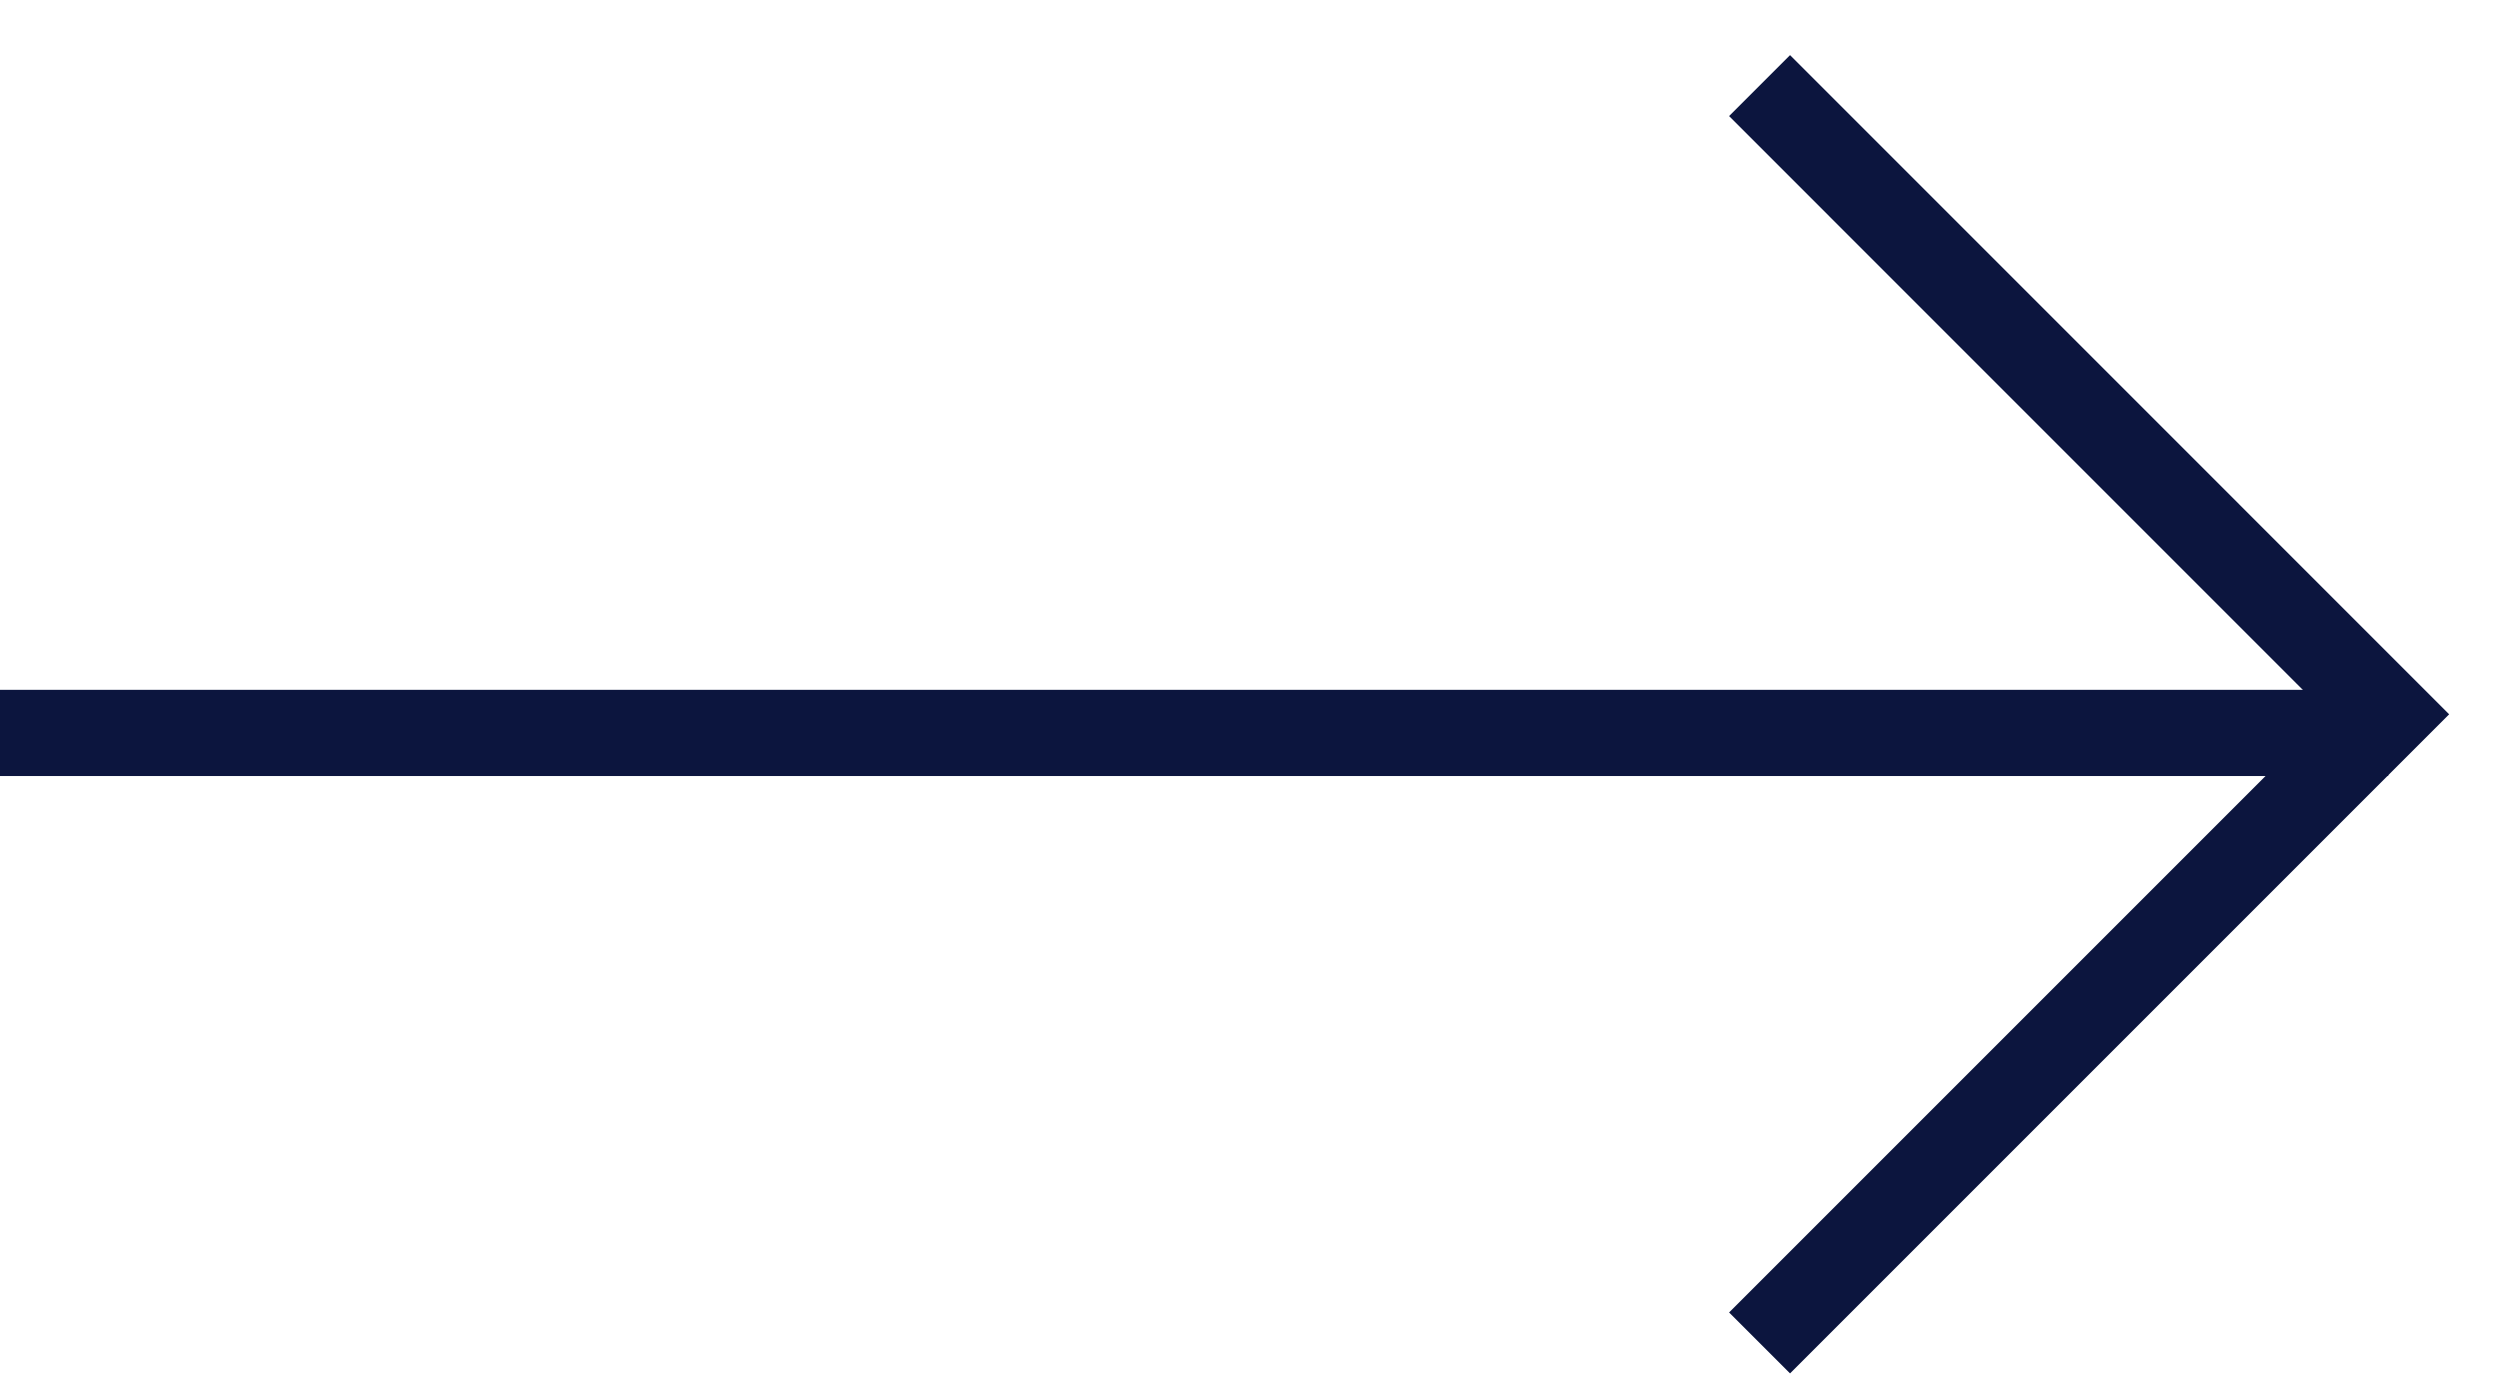
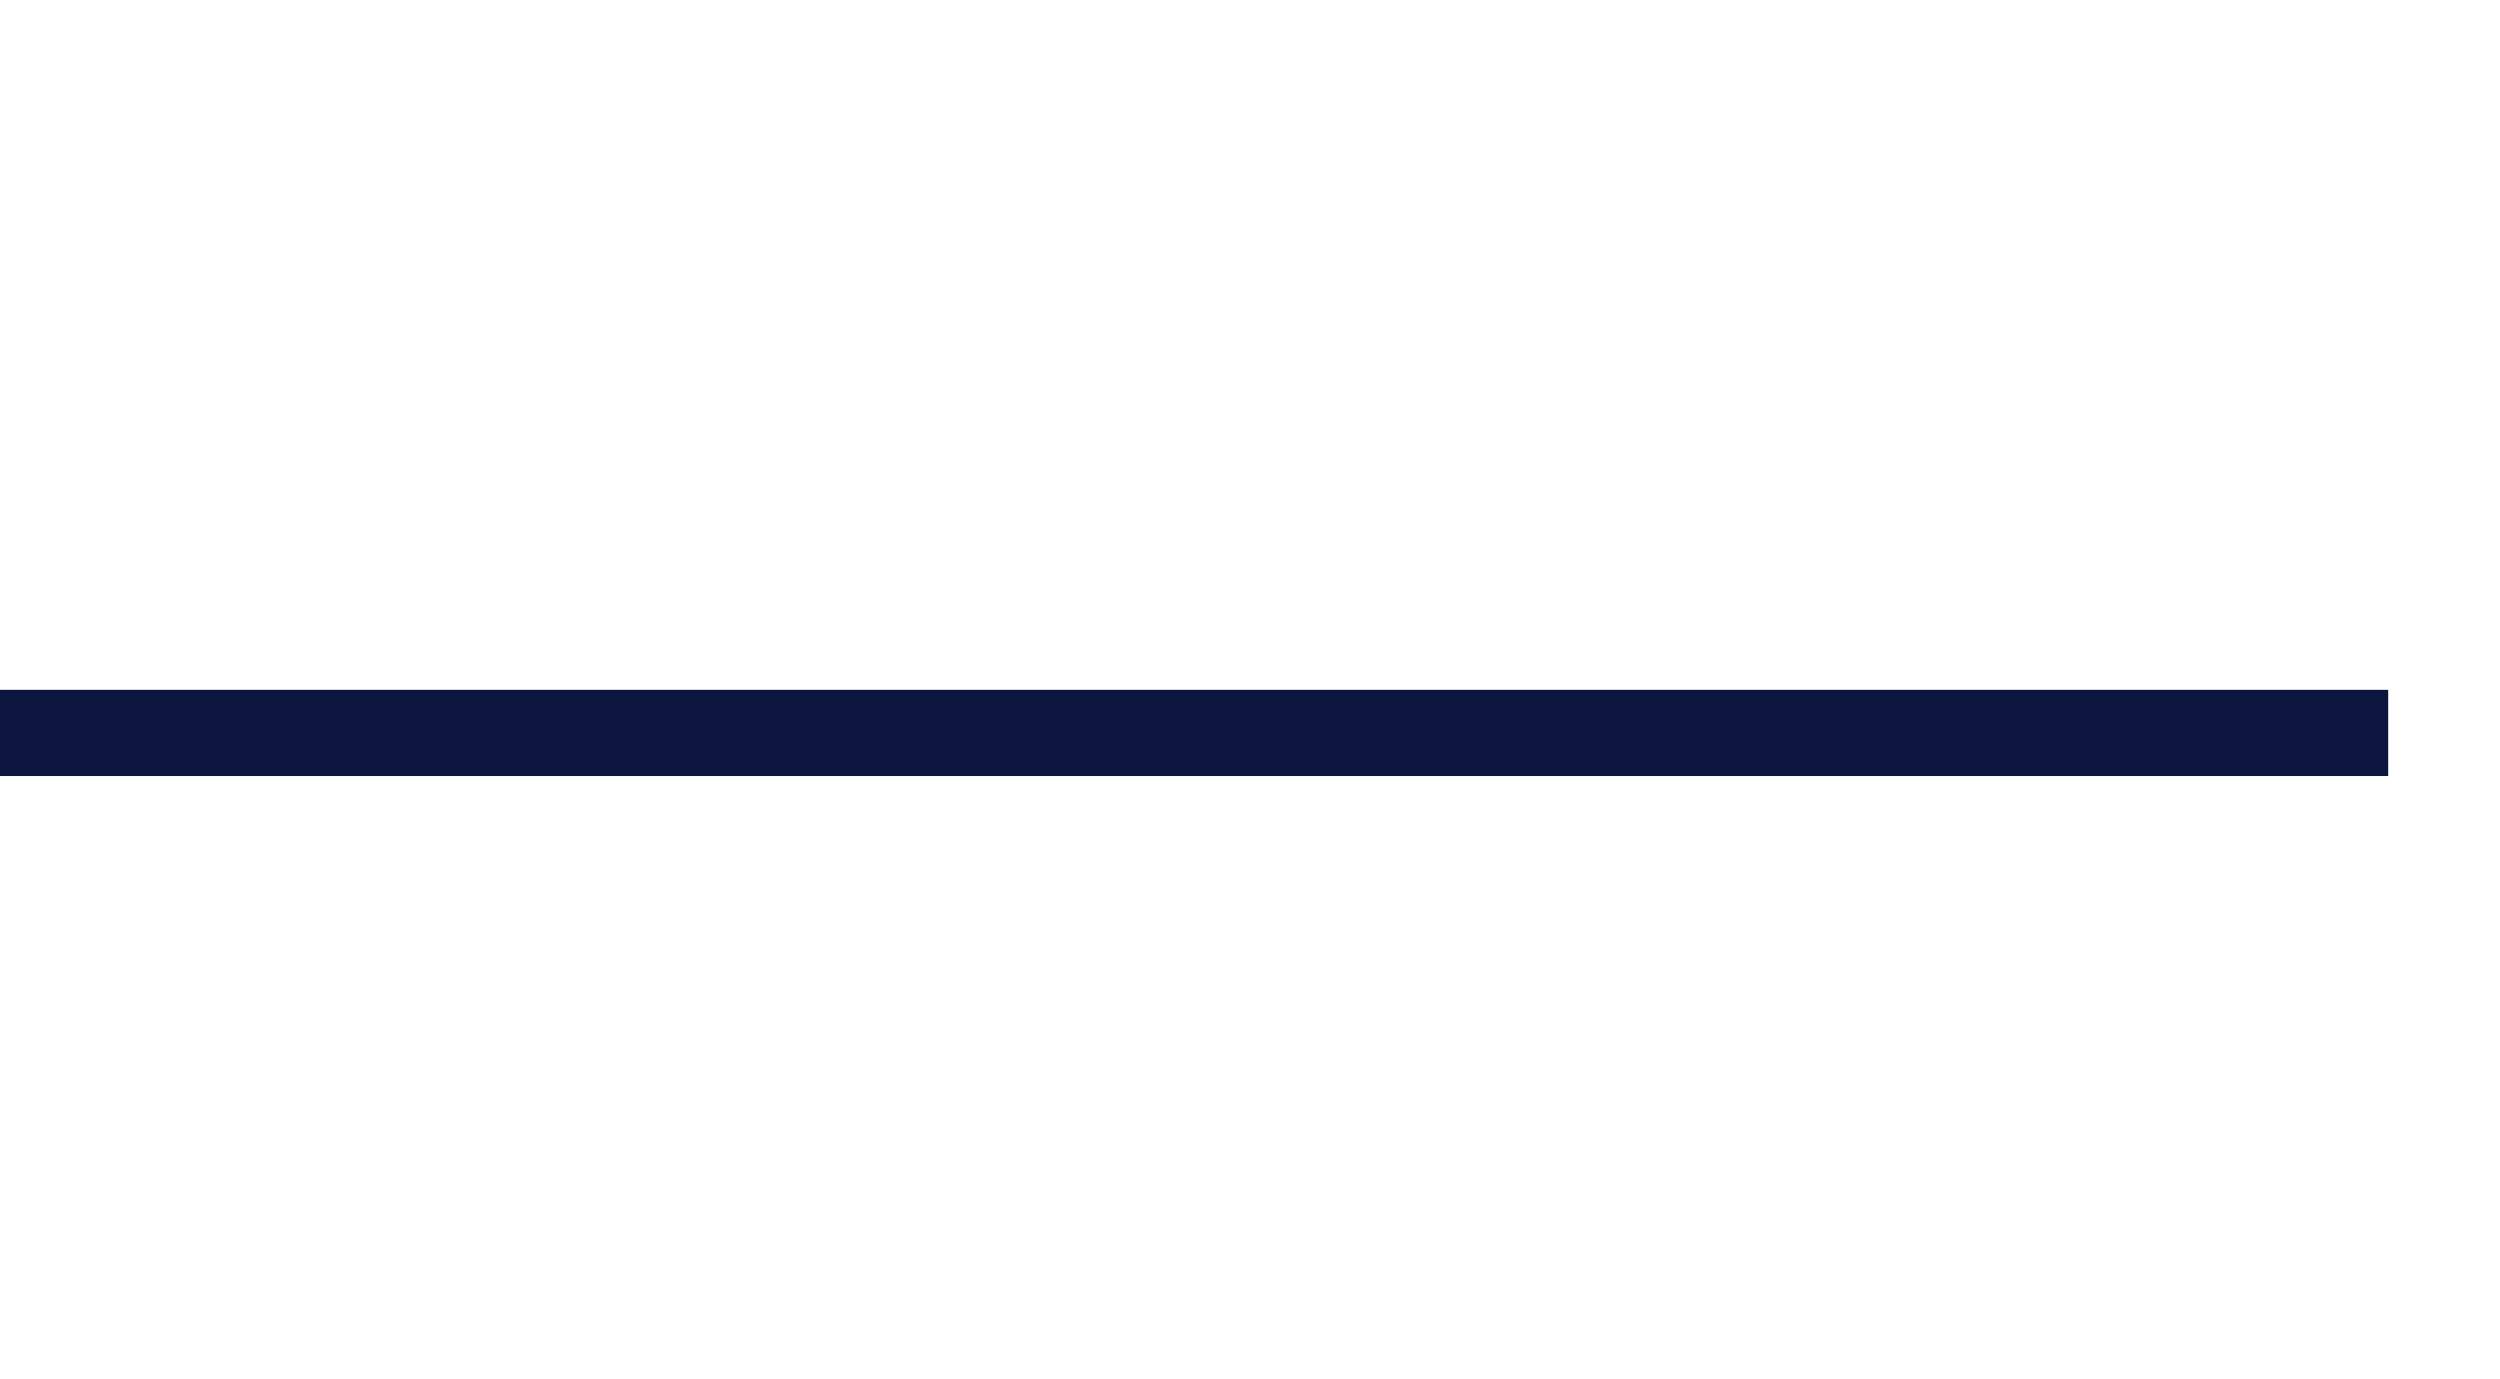
<svg xmlns="http://www.w3.org/2000/svg" width="29" height="16" viewBox="0 0 29 16" fill="none">
  <path d="M0 8.502H27.703" stroke="#0C153E" />
-   <path d="M20.411 15.578L27.703 8.286L20.411 0.993" stroke="#0C153E" />
</svg>